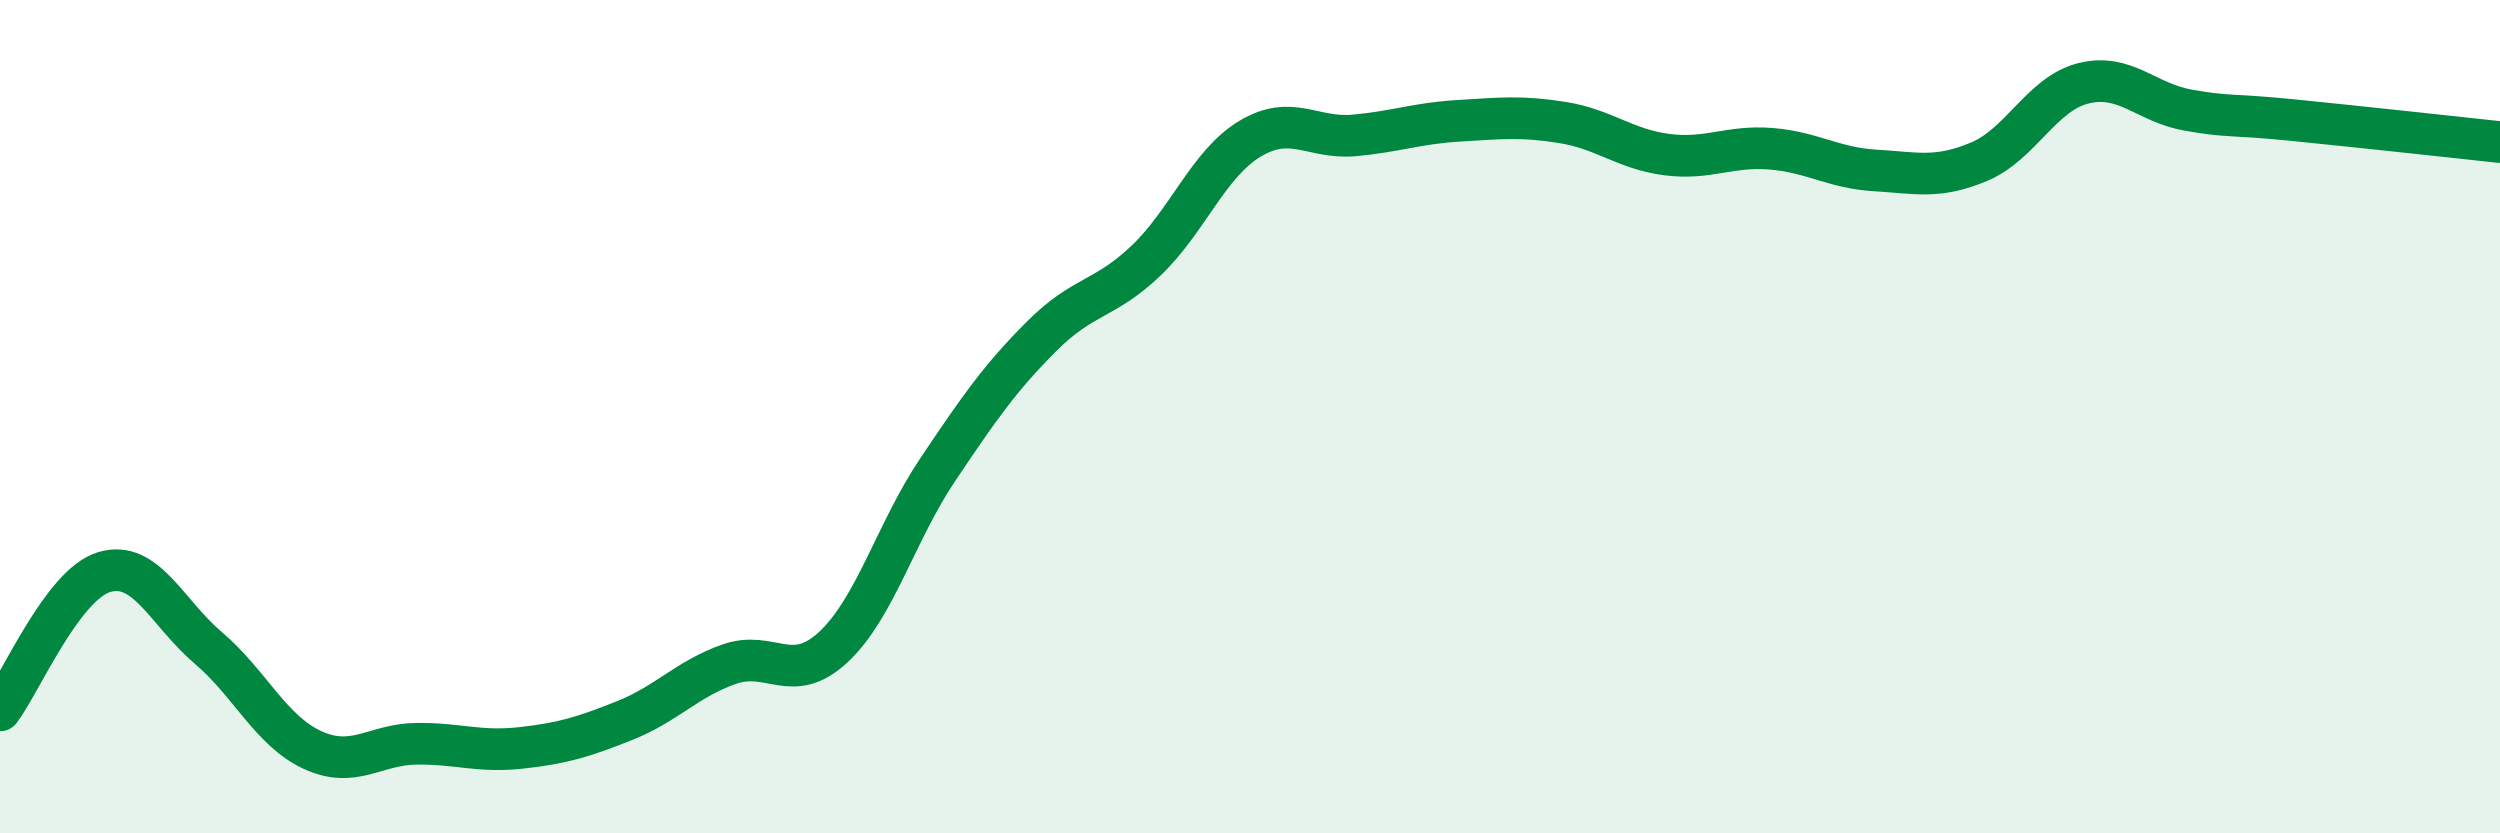
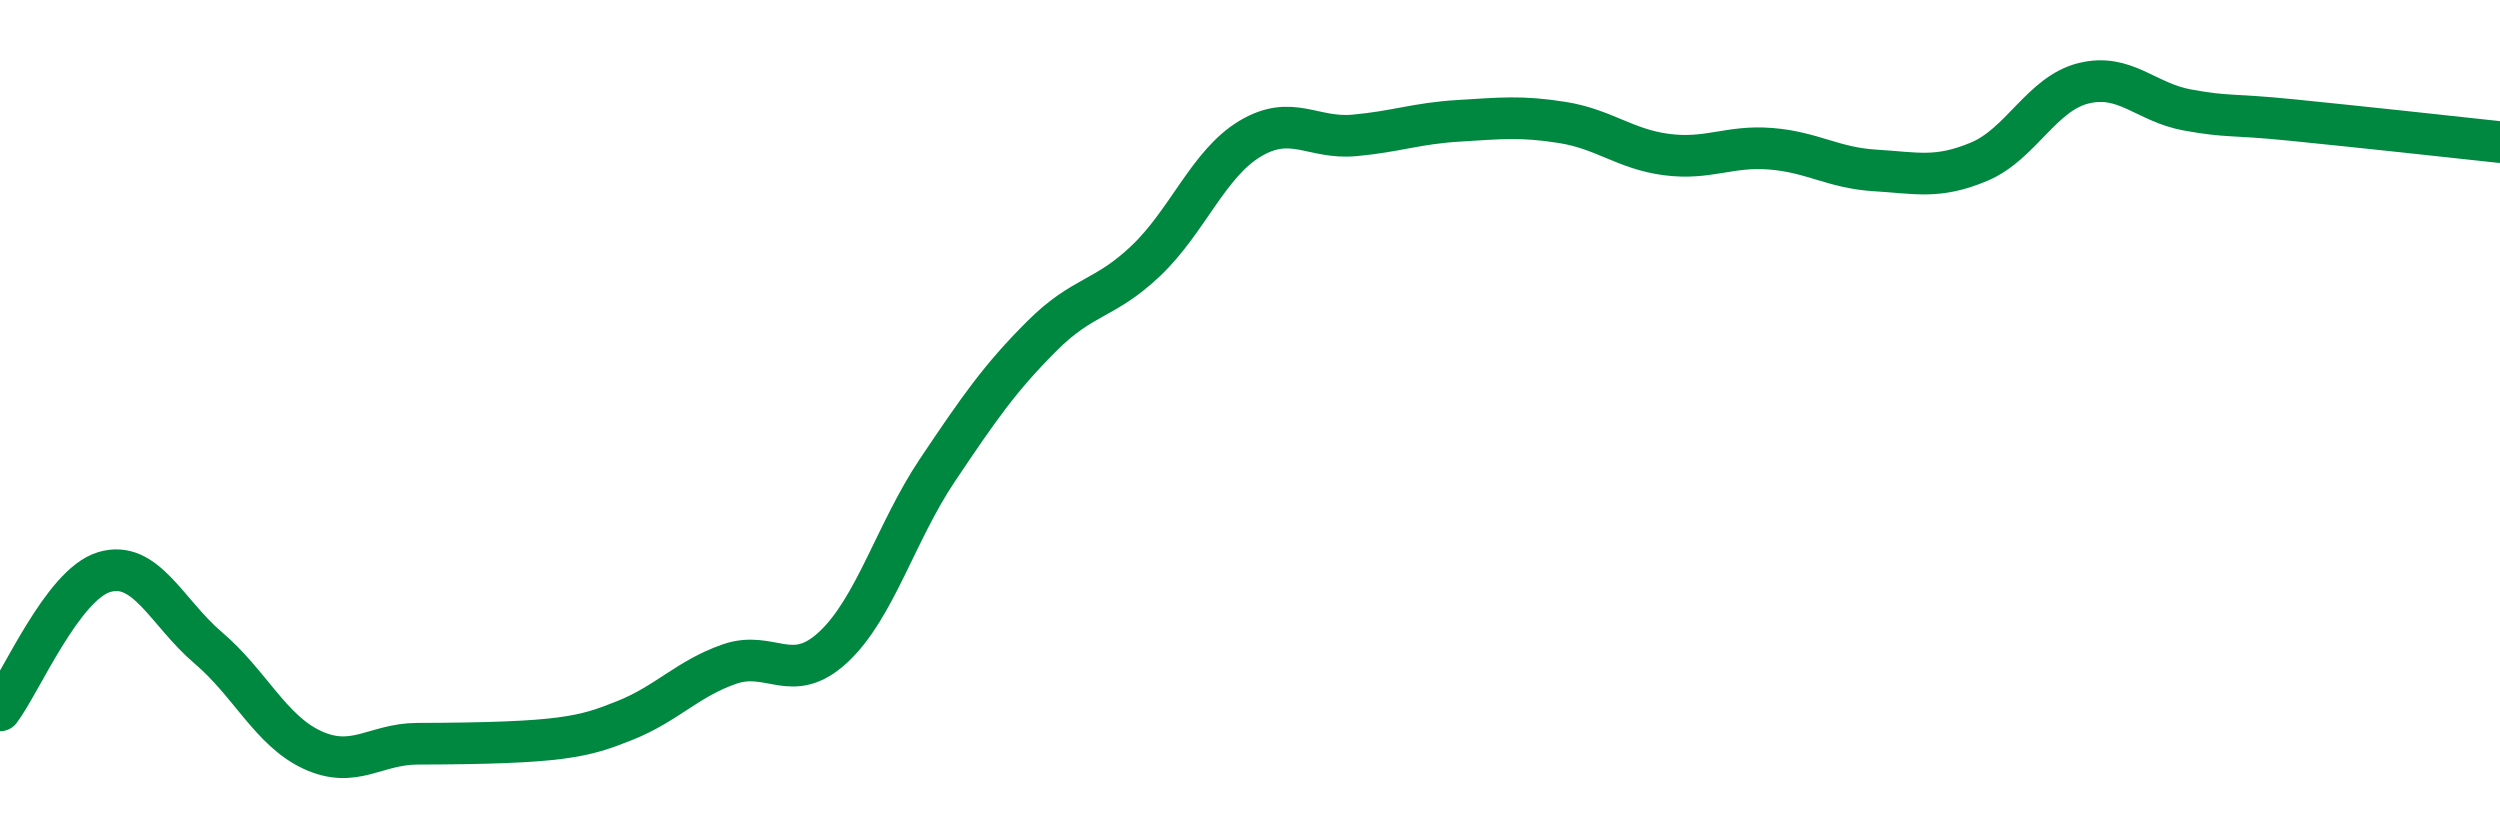
<svg xmlns="http://www.w3.org/2000/svg" width="60" height="20" viewBox="0 0 60 20">
-   <path d="M 0,17.05 C 0.5,16.39 1.5,14.03 2.5,13.73 C 3.5,13.43 4,14.7 5,15.55 C 6,16.4 6.5,17.54 7.5,18 C 8.5,18.46 9,17.86 10,17.85 C 11,17.84 11.5,18.06 12.5,17.95 C 13.5,17.84 14,17.69 15,17.29 C 16,16.89 16.5,16.29 17.5,15.94 C 18.5,15.59 19,16.46 20,15.53 C 21,14.6 21.5,12.77 22.5,11.28 C 23.5,9.79 24,9.07 25,8.07 C 26,7.07 26.5,7.21 27.5,6.26 C 28.5,5.31 29,3.93 30,3.33 C 31,2.73 31.5,3.34 32.5,3.25 C 33.5,3.16 34,2.96 35,2.9 C 36,2.84 36.5,2.78 37.5,2.94 C 38.5,3.1 39,3.58 40,3.71 C 41,3.84 41.5,3.49 42.5,3.57 C 43.5,3.65 44,4.03 45,4.09 C 46,4.15 46.5,4.3 47.5,3.88 C 48.5,3.46 49,2.25 50,2 C 51,1.75 51.5,2.46 52.5,2.64 C 53.5,2.82 53.5,2.73 55,2.88 C 56.5,3.03 59,3.3 60,3.41L60 20L0 20Z" fill="#008740" opacity="0.1" stroke-linecap="round" stroke-linejoin="round" />
-   <path d="M 0,17.05 C 0.5,16.39 1.5,14.03 2.5,13.73 C 3.5,13.43 4,14.7 5,15.55 C 6,16.4 6.5,17.54 7.5,18 C 8.5,18.46 9,17.86 10,17.85 C 11,17.84 11.5,18.06 12.5,17.95 C 13.5,17.84 14,17.69 15,17.29 C 16,16.89 16.5,16.29 17.5,15.94 C 18.5,15.59 19,16.46 20,15.53 C 21,14.6 21.5,12.77 22.5,11.28 C 23.5,9.79 24,9.07 25,8.07 C 26,7.07 26.5,7.21 27.5,6.26 C 28.5,5.31 29,3.93 30,3.33 C 31,2.73 31.5,3.34 32.5,3.25 C 33.5,3.16 34,2.96 35,2.9 C 36,2.84 36.5,2.78 37.5,2.94 C 38.5,3.1 39,3.58 40,3.71 C 41,3.84 41.5,3.49 42.5,3.57 C 43.5,3.65 44,4.03 45,4.09 C 46,4.15 46.5,4.3 47.5,3.88 C 48.5,3.46 49,2.25 50,2 C 51,1.75 51.5,2.46 52.5,2.64 C 53.5,2.82 53.5,2.73 55,2.88 C 56.5,3.03 59,3.3 60,3.41" stroke="#008740" stroke-width="1" fill="none" stroke-linecap="round" stroke-linejoin="round" />
+   <path d="M 0,17.05 C 0.5,16.39 1.5,14.03 2.5,13.73 C 3.5,13.43 4,14.7 5,15.55 C 6,16.4 6.5,17.54 7.5,18 C 8.5,18.46 9,17.86 10,17.85 C 13.5,17.84 14,17.69 15,17.29 C 16,16.89 16.5,16.29 17.5,15.94 C 18.5,15.59 19,16.46 20,15.53 C 21,14.6 21.5,12.77 22.5,11.28 C 23.5,9.79 24,9.07 25,8.07 C 26,7.07 26.5,7.21 27.5,6.26 C 28.5,5.31 29,3.93 30,3.33 C 31,2.73 31.5,3.34 32.5,3.25 C 33.5,3.16 34,2.96 35,2.9 C 36,2.84 36.5,2.78 37.5,2.94 C 38.5,3.1 39,3.58 40,3.71 C 41,3.84 41.5,3.49 42.5,3.57 C 43.5,3.65 44,4.03 45,4.09 C 46,4.15 46.5,4.3 47.5,3.88 C 48.5,3.46 49,2.25 50,2 C 51,1.75 51.5,2.46 52.5,2.64 C 53.5,2.82 53.5,2.73 55,2.88 C 56.5,3.03 59,3.3 60,3.41" stroke="#008740" stroke-width="1" fill="none" stroke-linecap="round" stroke-linejoin="round" />
</svg>